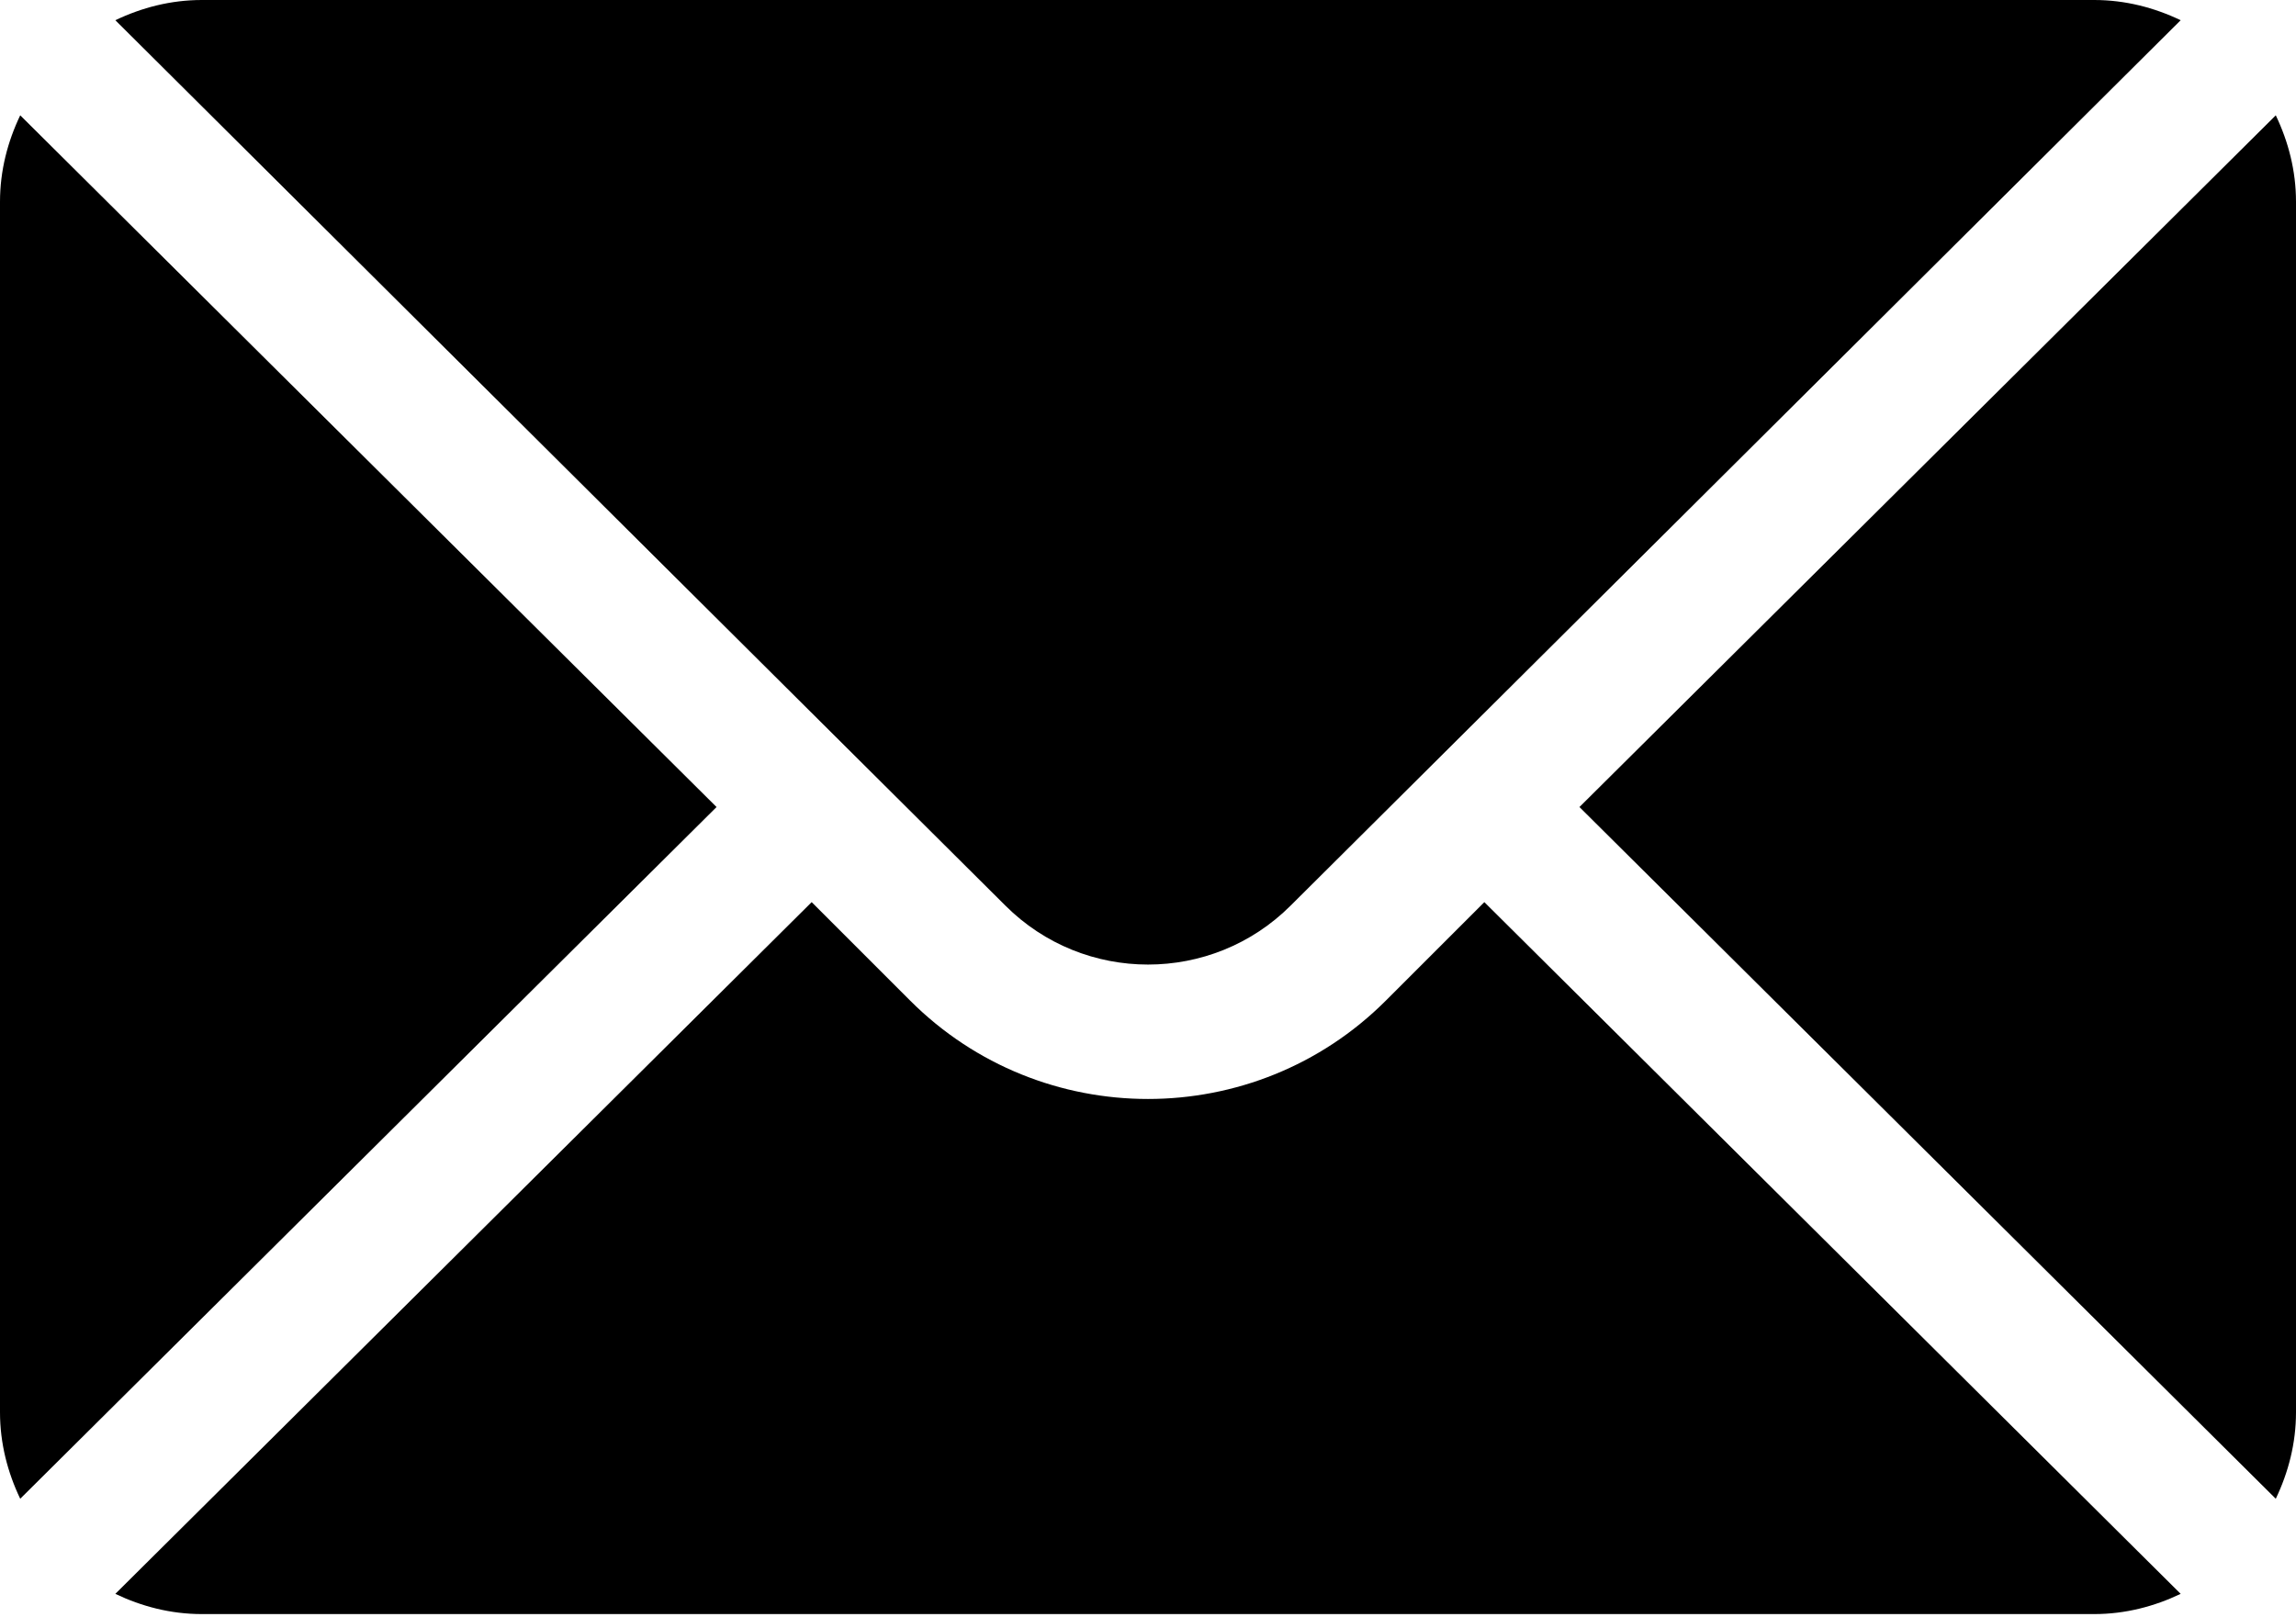
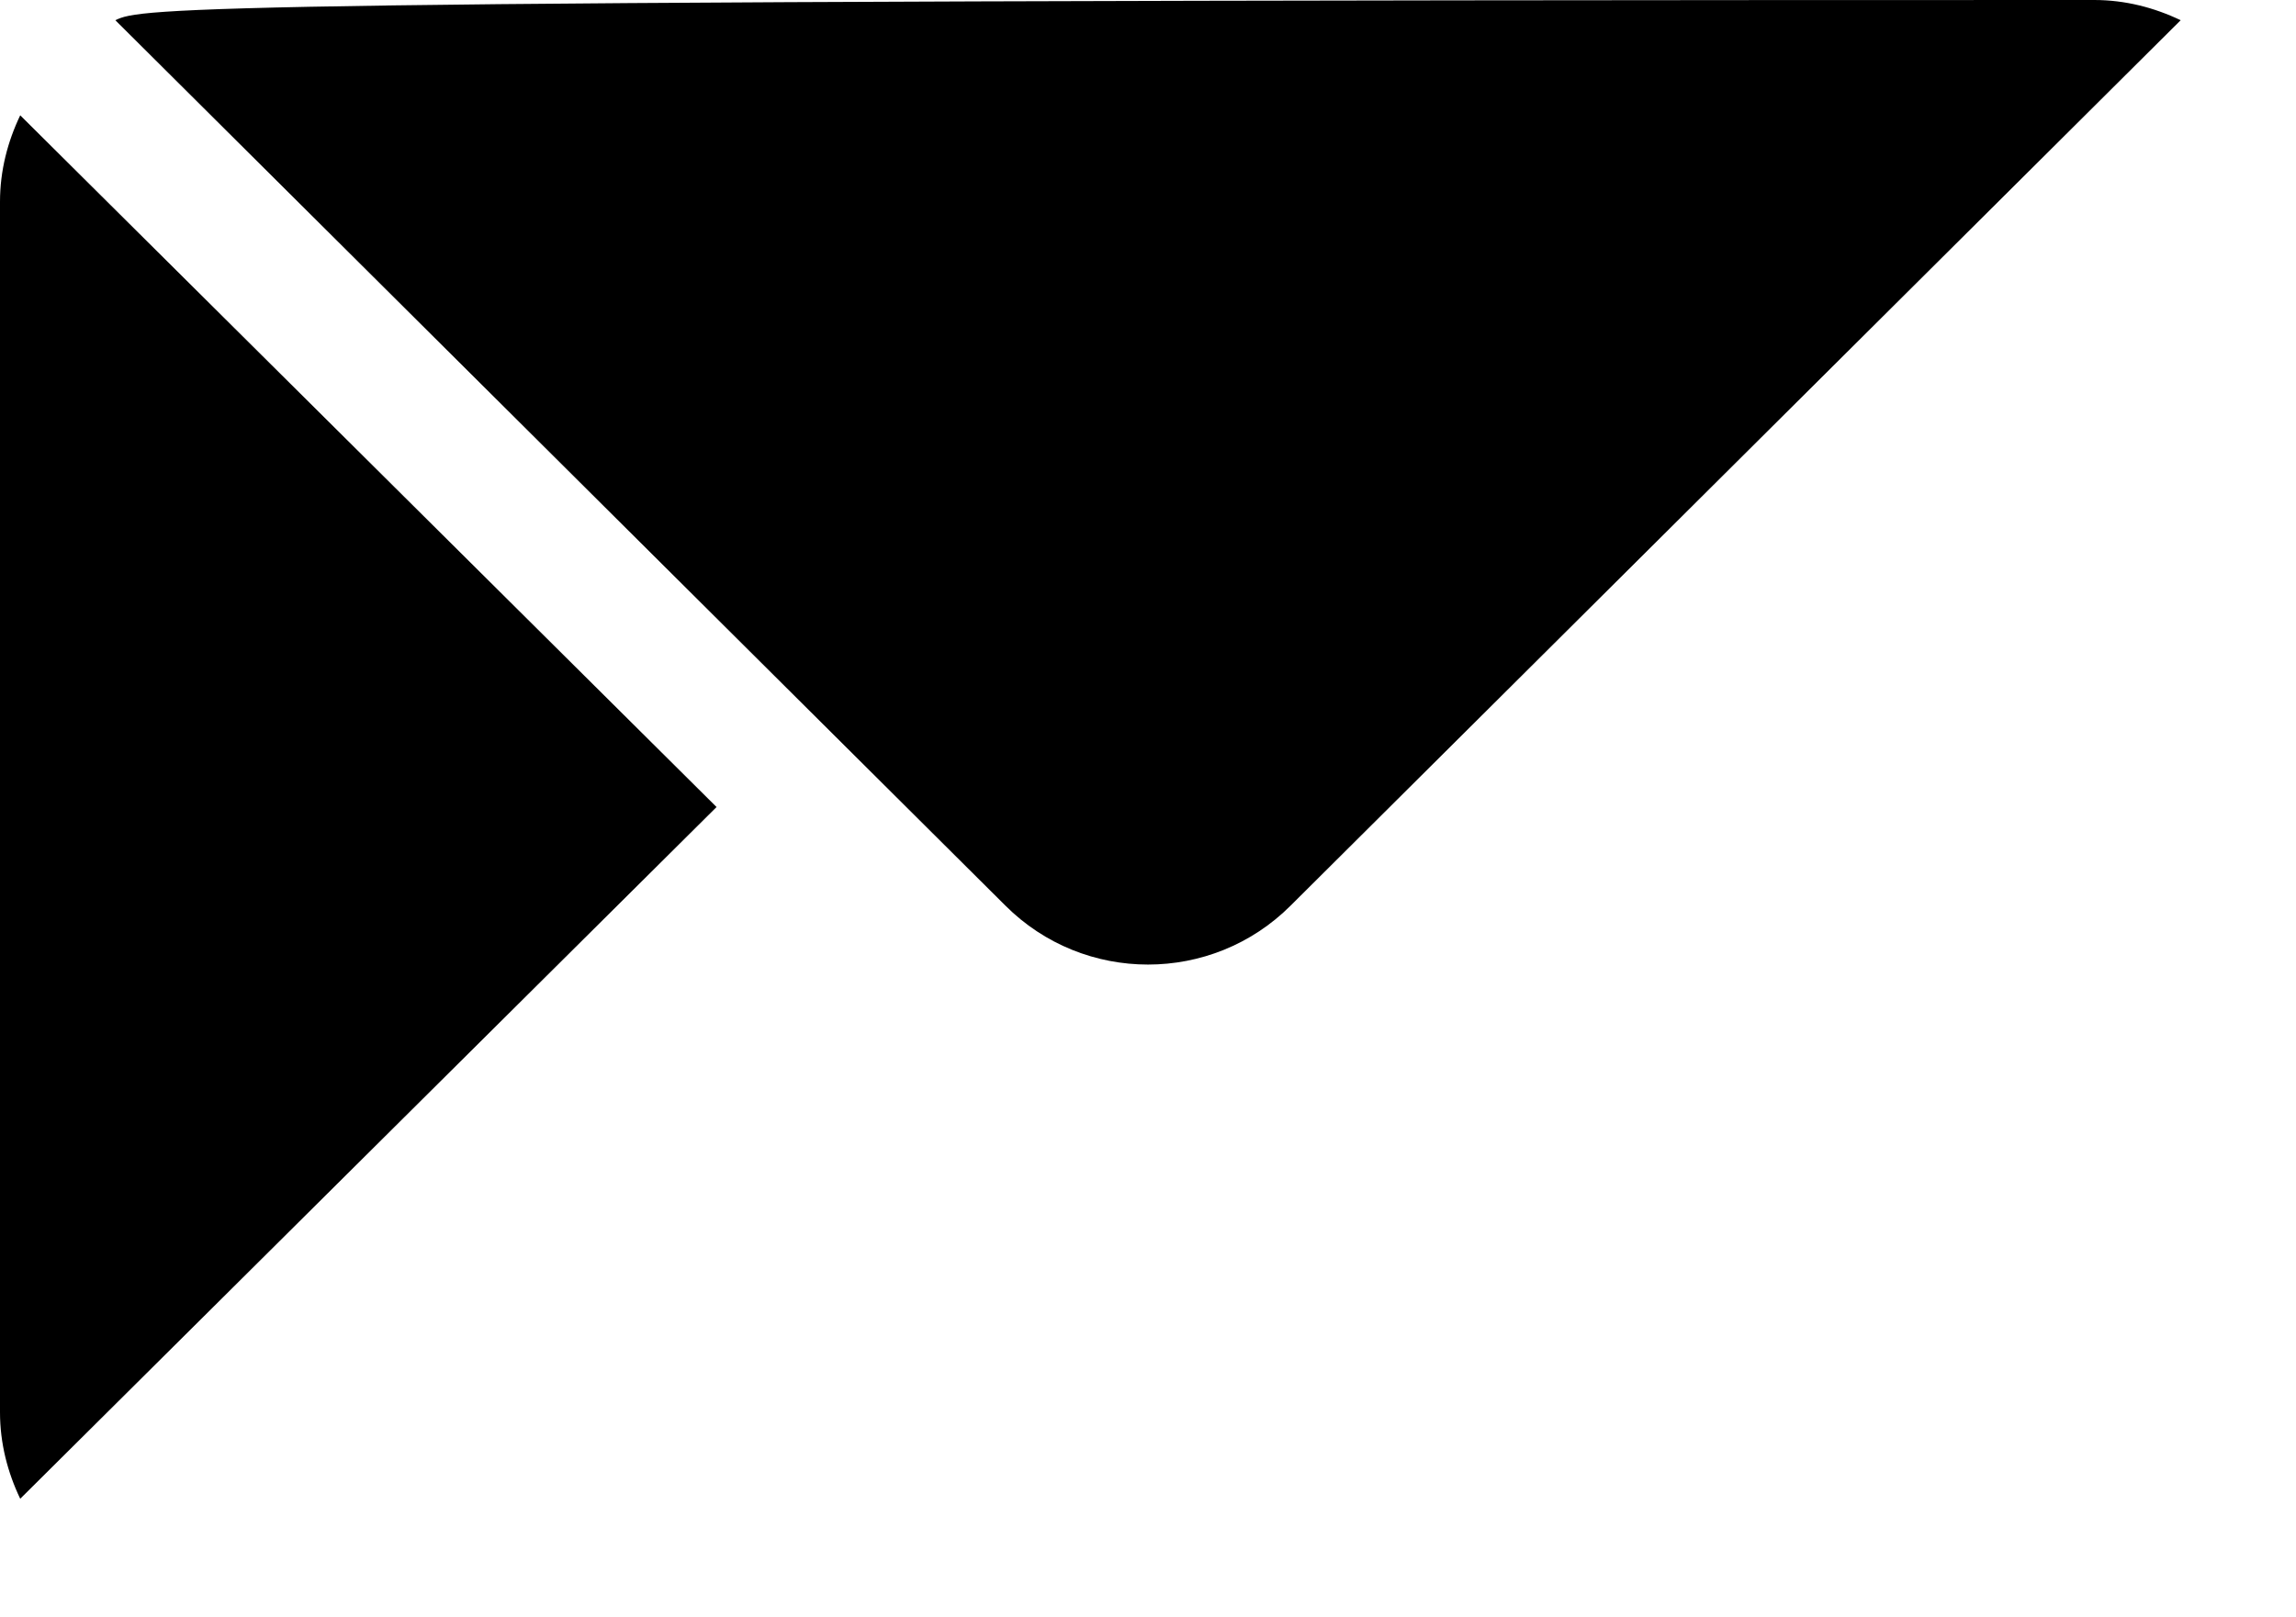
<svg xmlns="http://www.w3.org/2000/svg" width="308" height="217" viewBox="0 0 308 217" fill="none">
-   <path d="M305.287 15.473L211.877 108.281L305.287 201.09C306.976 197.56 308 193.658 308 189.492V27.07C308 22.903 306.976 19.002 305.287 15.473Z" fill="black" />
-   <path d="M280.93 0H27.071C22.904 0 19.003 1.024 15.473 2.713L134.861 121.499C145.417 132.056 162.583 132.056 173.14 121.499L292.528 2.713C288.998 1.024 285.097 0 280.93 0Z" fill="black" />
+   <path d="M280.93 0C22.904 0 19.003 1.024 15.473 2.713L134.861 121.499C145.417 132.056 162.583 132.056 173.14 121.499L292.528 2.713C288.998 1.024 285.097 0 280.93 0Z" fill="black" />
  <path d="M2.713 15.473C1.024 19.002 0 22.903 0 27.07V189.492C0 193.659 1.024 197.561 2.713 201.09L96.123 108.281L2.713 15.473Z" fill="black" />
-   <path d="M199.118 121.041L185.899 134.259C168.31 151.848 139.69 151.848 122.101 134.259L108.883 121.041L15.473 213.849C19.003 215.538 22.904 216.563 27.071 216.563H280.93C285.097 216.563 288.998 215.538 292.528 213.849L199.118 121.041Z" fill="black" />
</svg>